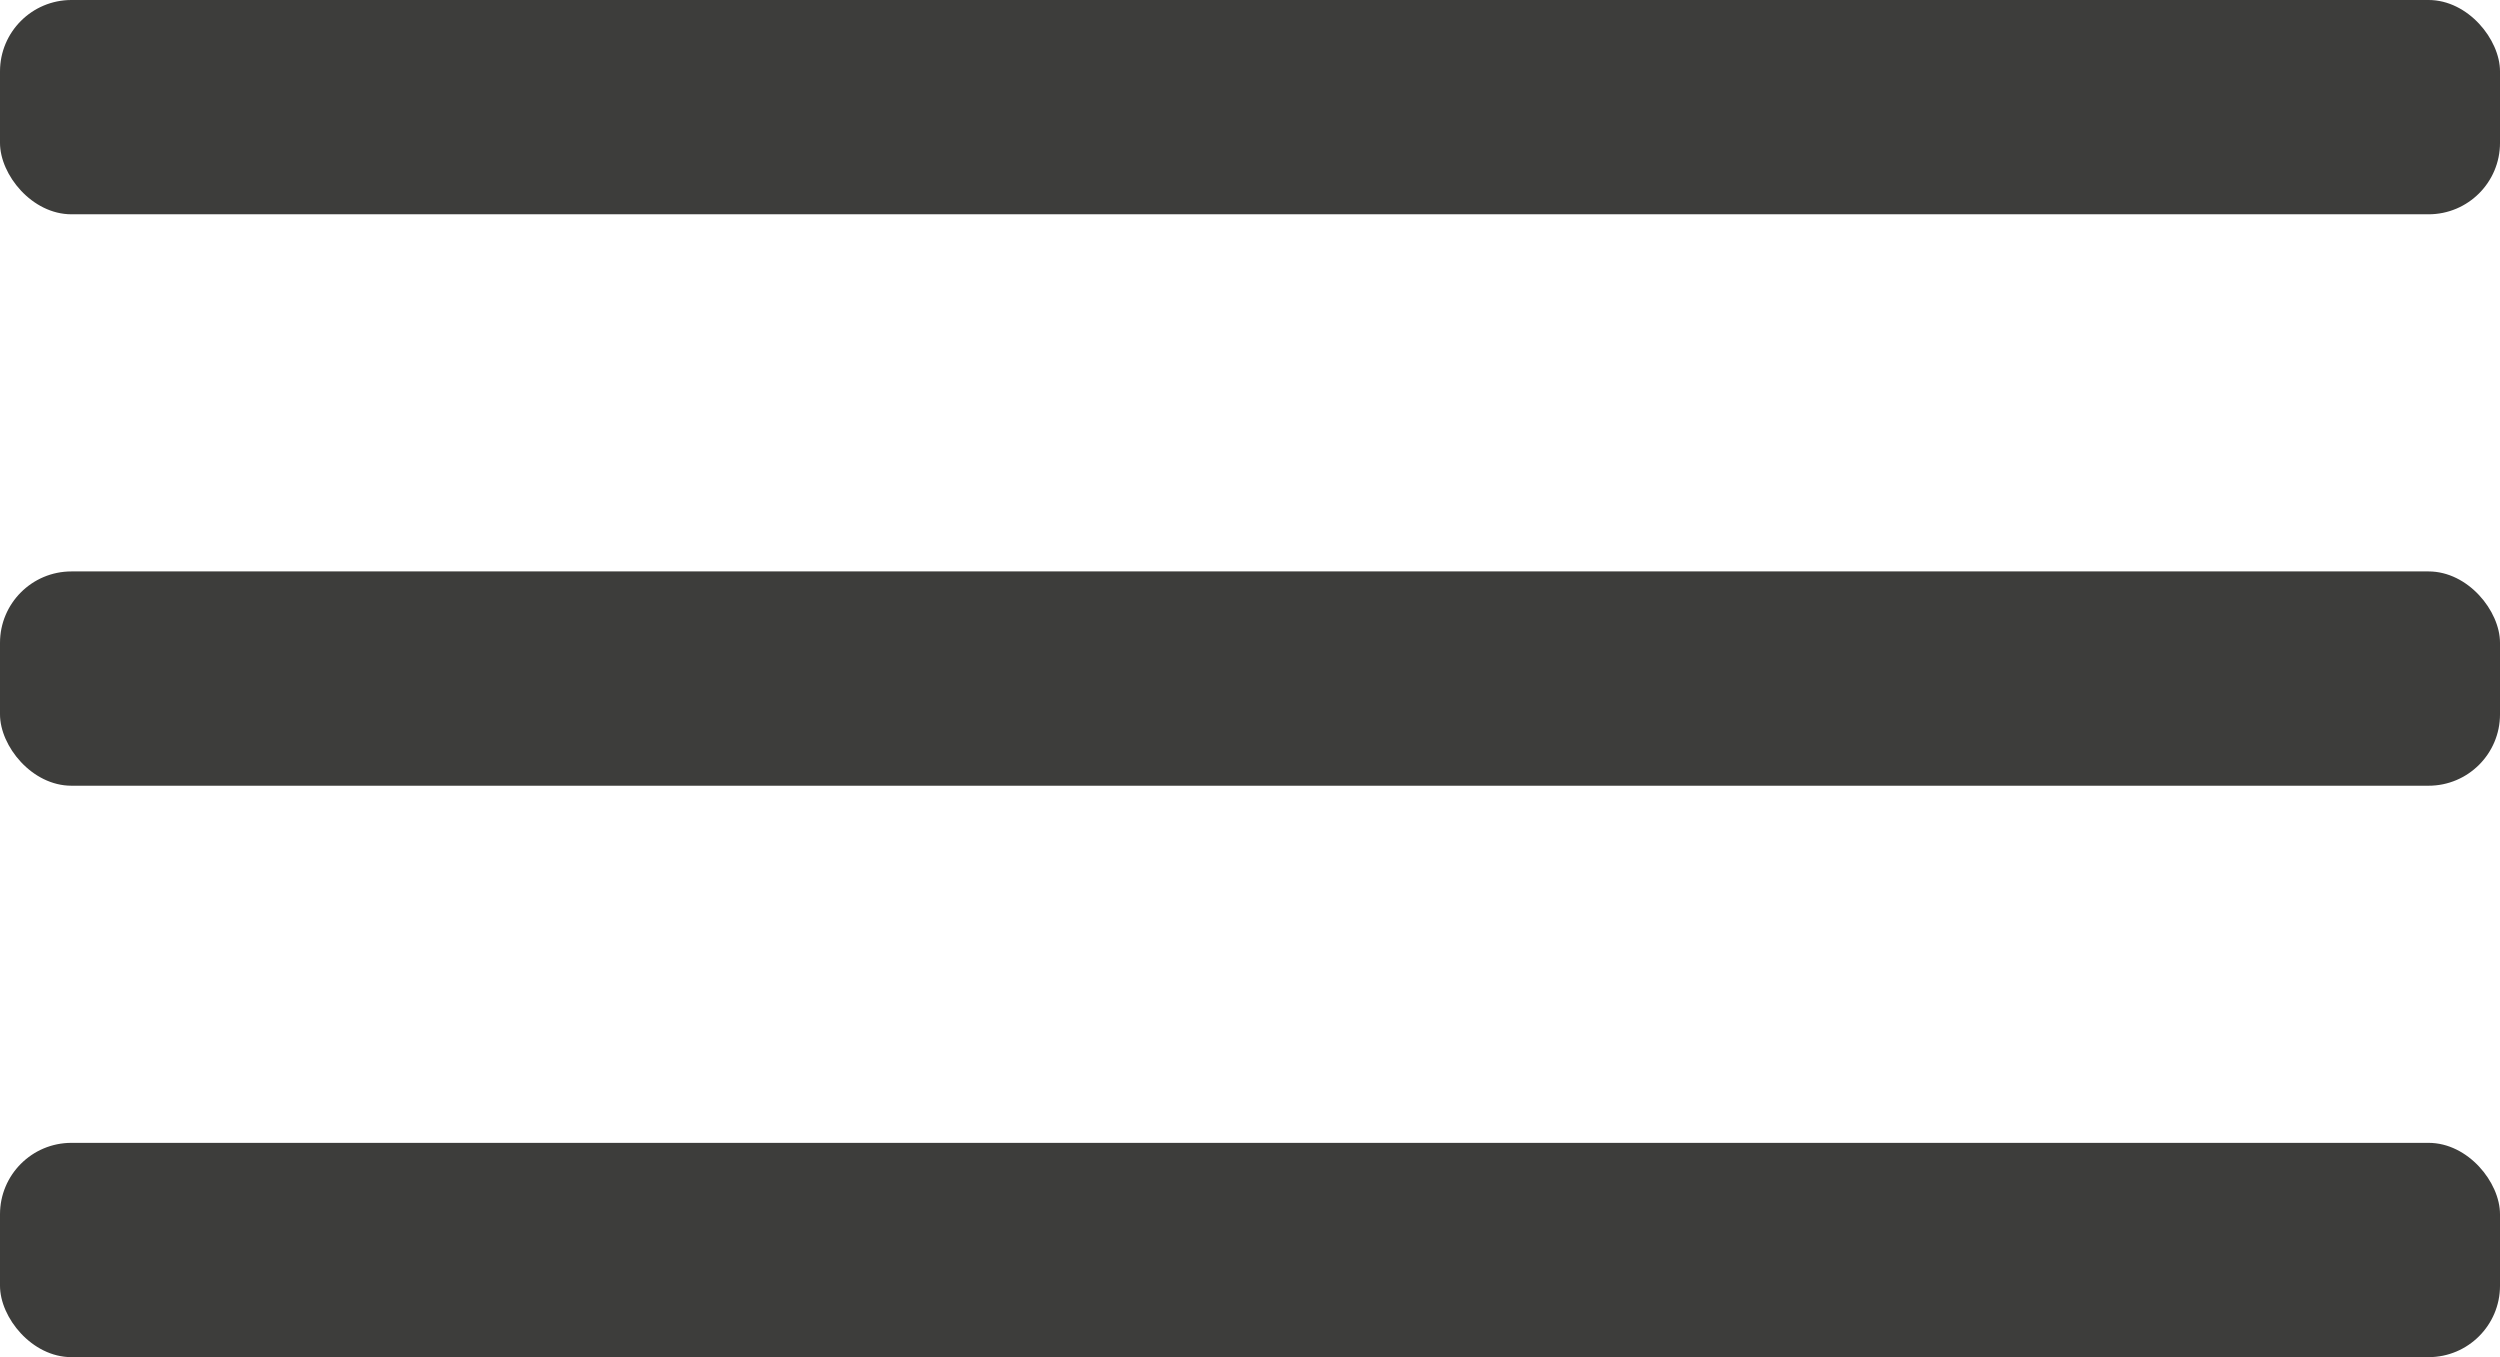
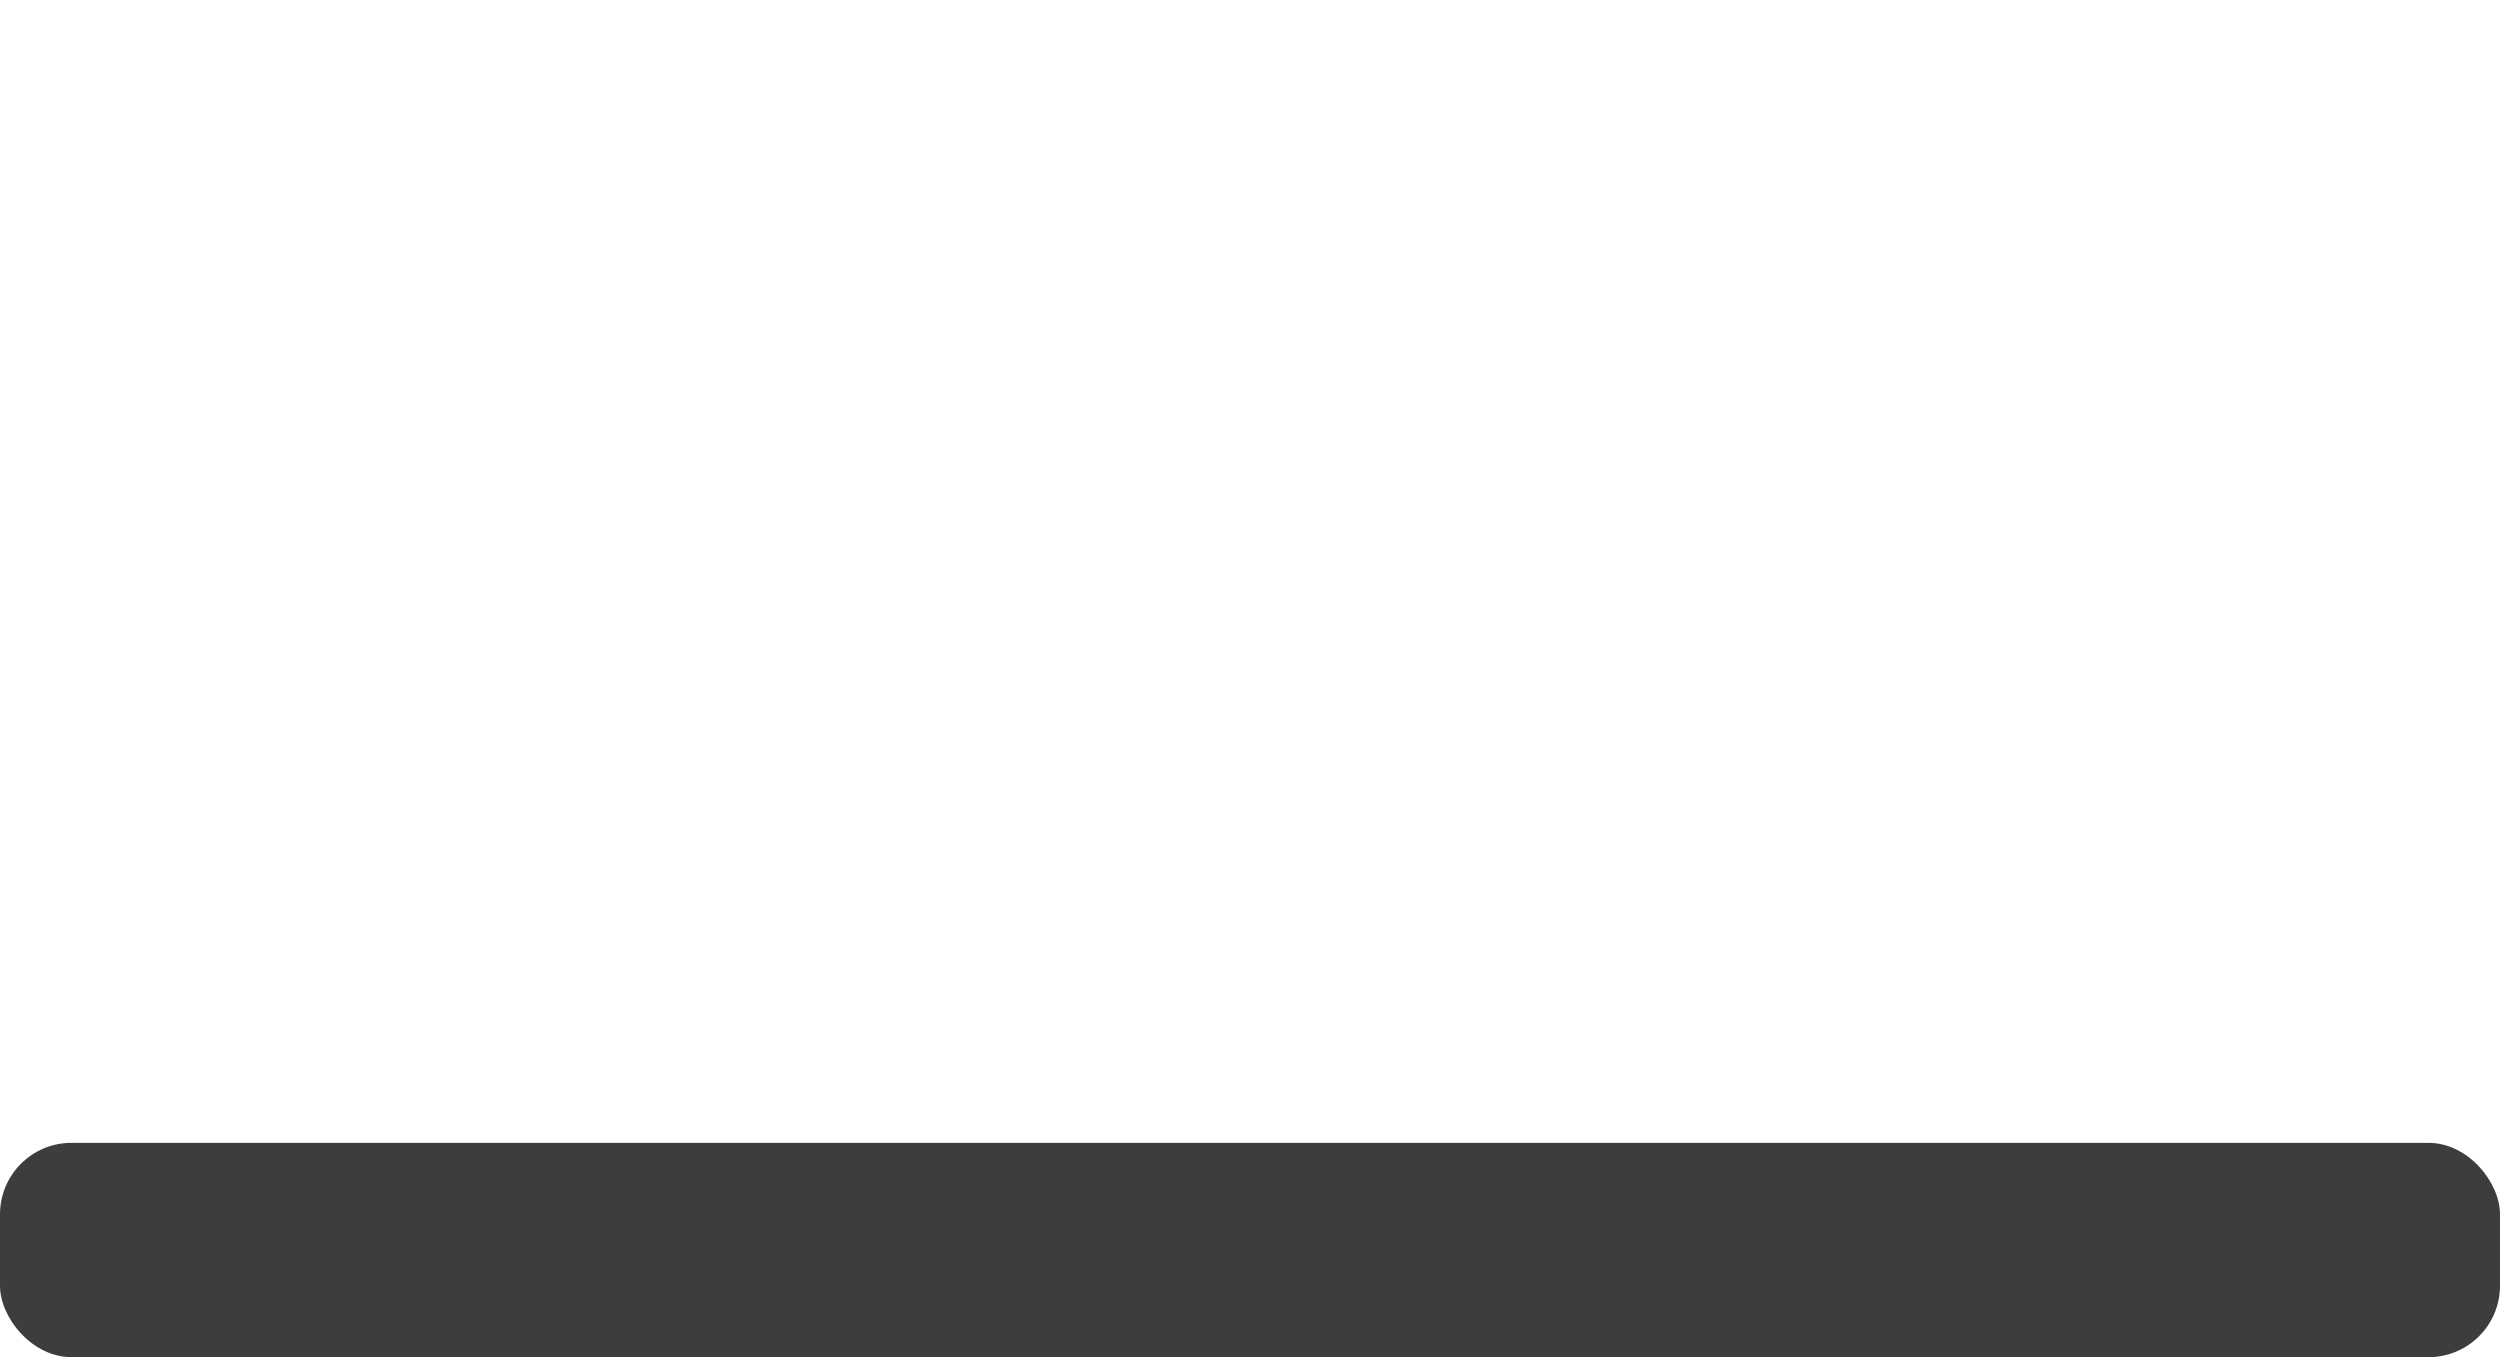
<svg xmlns="http://www.w3.org/2000/svg" width="35" height="19" viewBox="0 0 35 19" fill="none">
-   <rect width="35" height="3" rx="1" fill="#3D3D3B" />
-   <rect y="8" width="35" height="3" rx="1" fill="#3D3D3B" />
  <rect y="16" width="35" height="3" rx="1" fill="#3D3D3B" />
</svg>